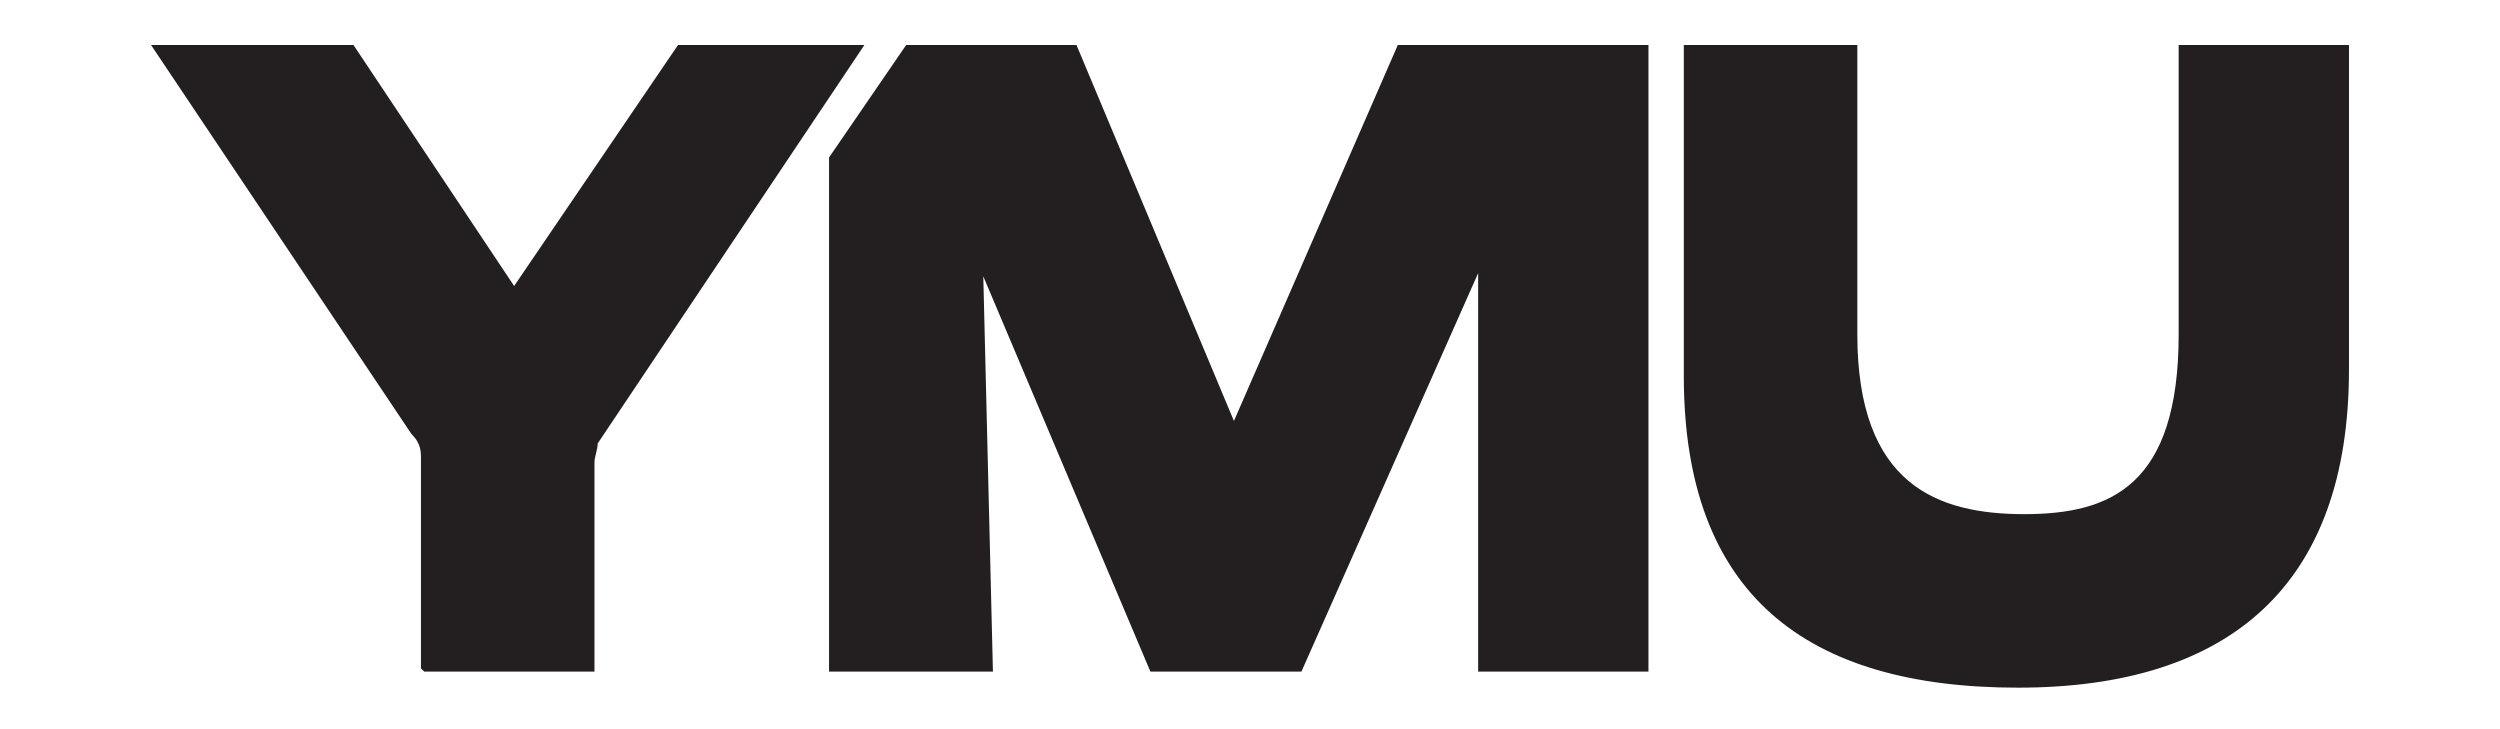
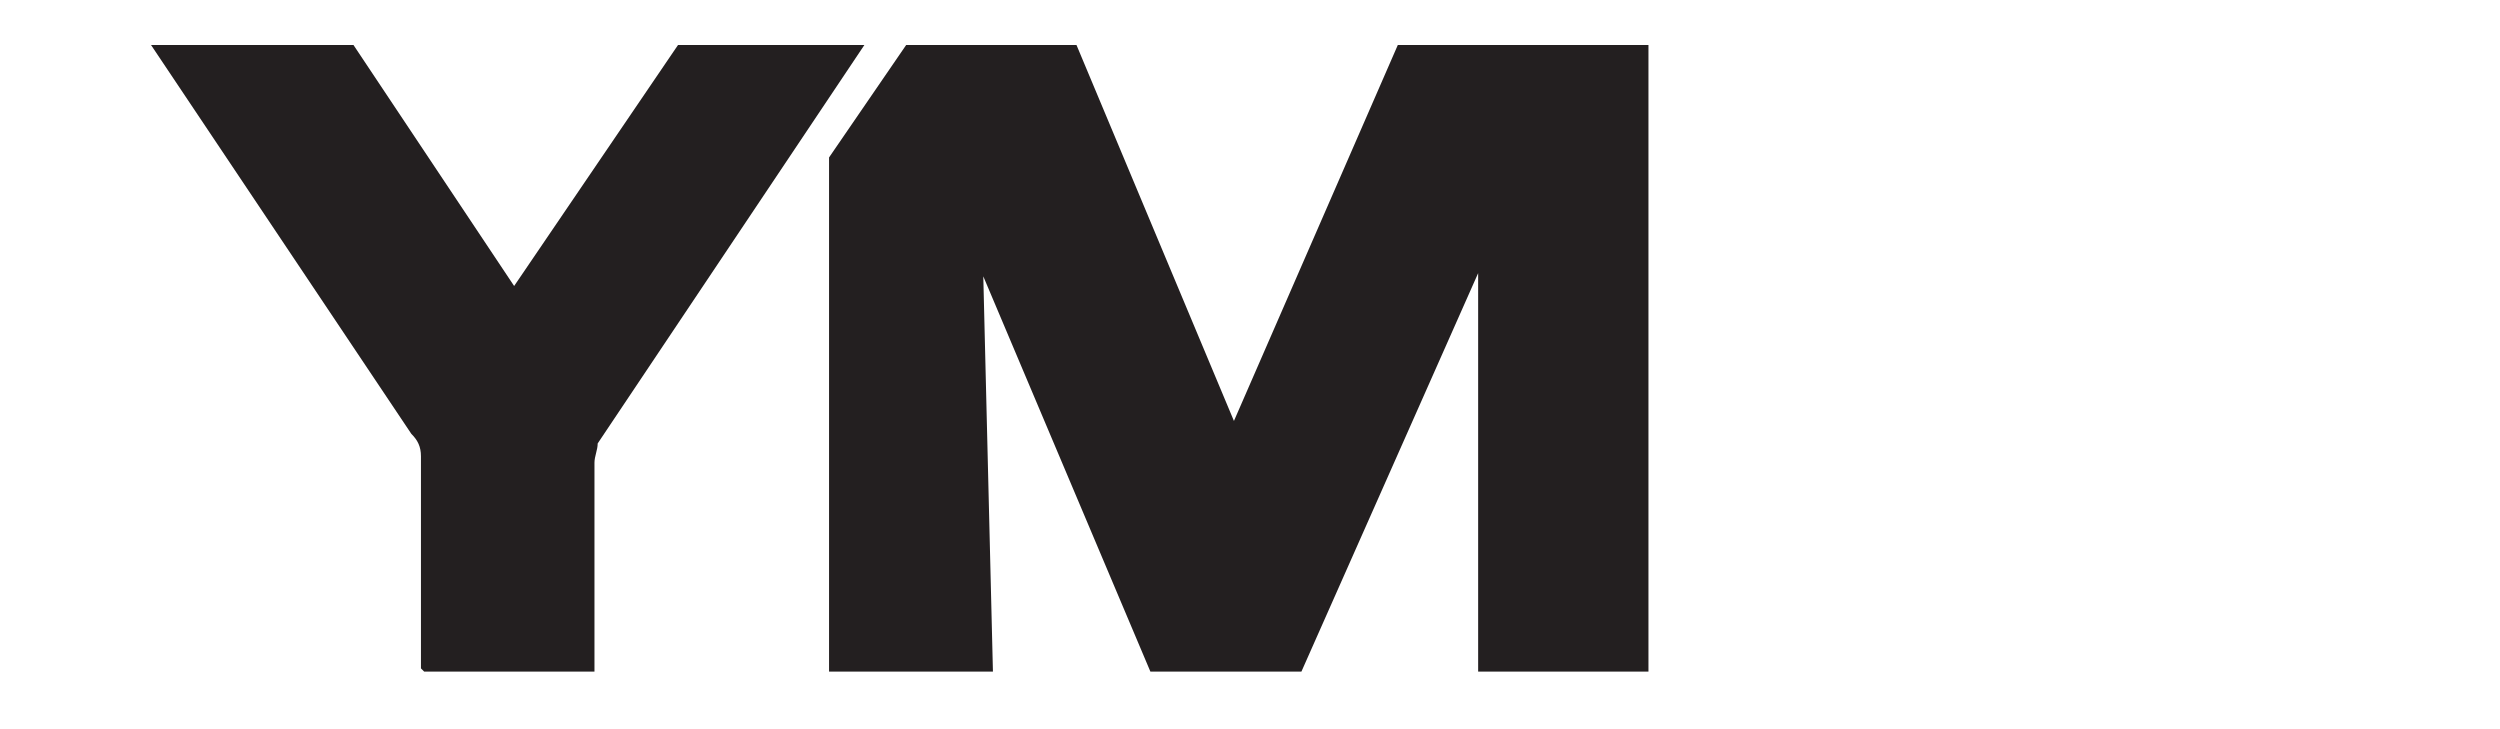
<svg xmlns="http://www.w3.org/2000/svg" version="1.1" viewBox="0 0 77.8 22.7">
  <defs>
    <style>
      .cls-1 {
        fill: #231f20;
      }
    </style>
  </defs>
  <g>
    <g id="Layer_1">
      <path class="cls-1" d="M43.5,1.4l-5.1,11.7-4.9-11.7h-5.3l-2.4,3.5v16h5.1l-.3-12.3,5.2,12.3h4.7l5.5-12.4v12.4c-.1,0,5.3,0,5.3,0V1.4s-7.8,0-7.8,0Z" />
      <path class="cls-1" d="M13.1,20.8v-6.6c0-.3-.1-.5-.3-.7L4.7,1.4h6.3l5,7.5,5.1-7.5h5.8l-8.3,12.4c0,.2-.1.4-.1.6v6.5h-5.3Z" />
-       <path class="cls-1" d="M57.8,1.4v9c0,4.7,2.5,5.6,5.2,5.6s4.8-.9,4.8-5.6V1.4h5.3v10.1c0,6.7-3.7,9.9-10.3,9.9s-10.4-2.9-10.4-9.7V1.4h5.3,0Z" />
    </g>
  </g>
</svg>